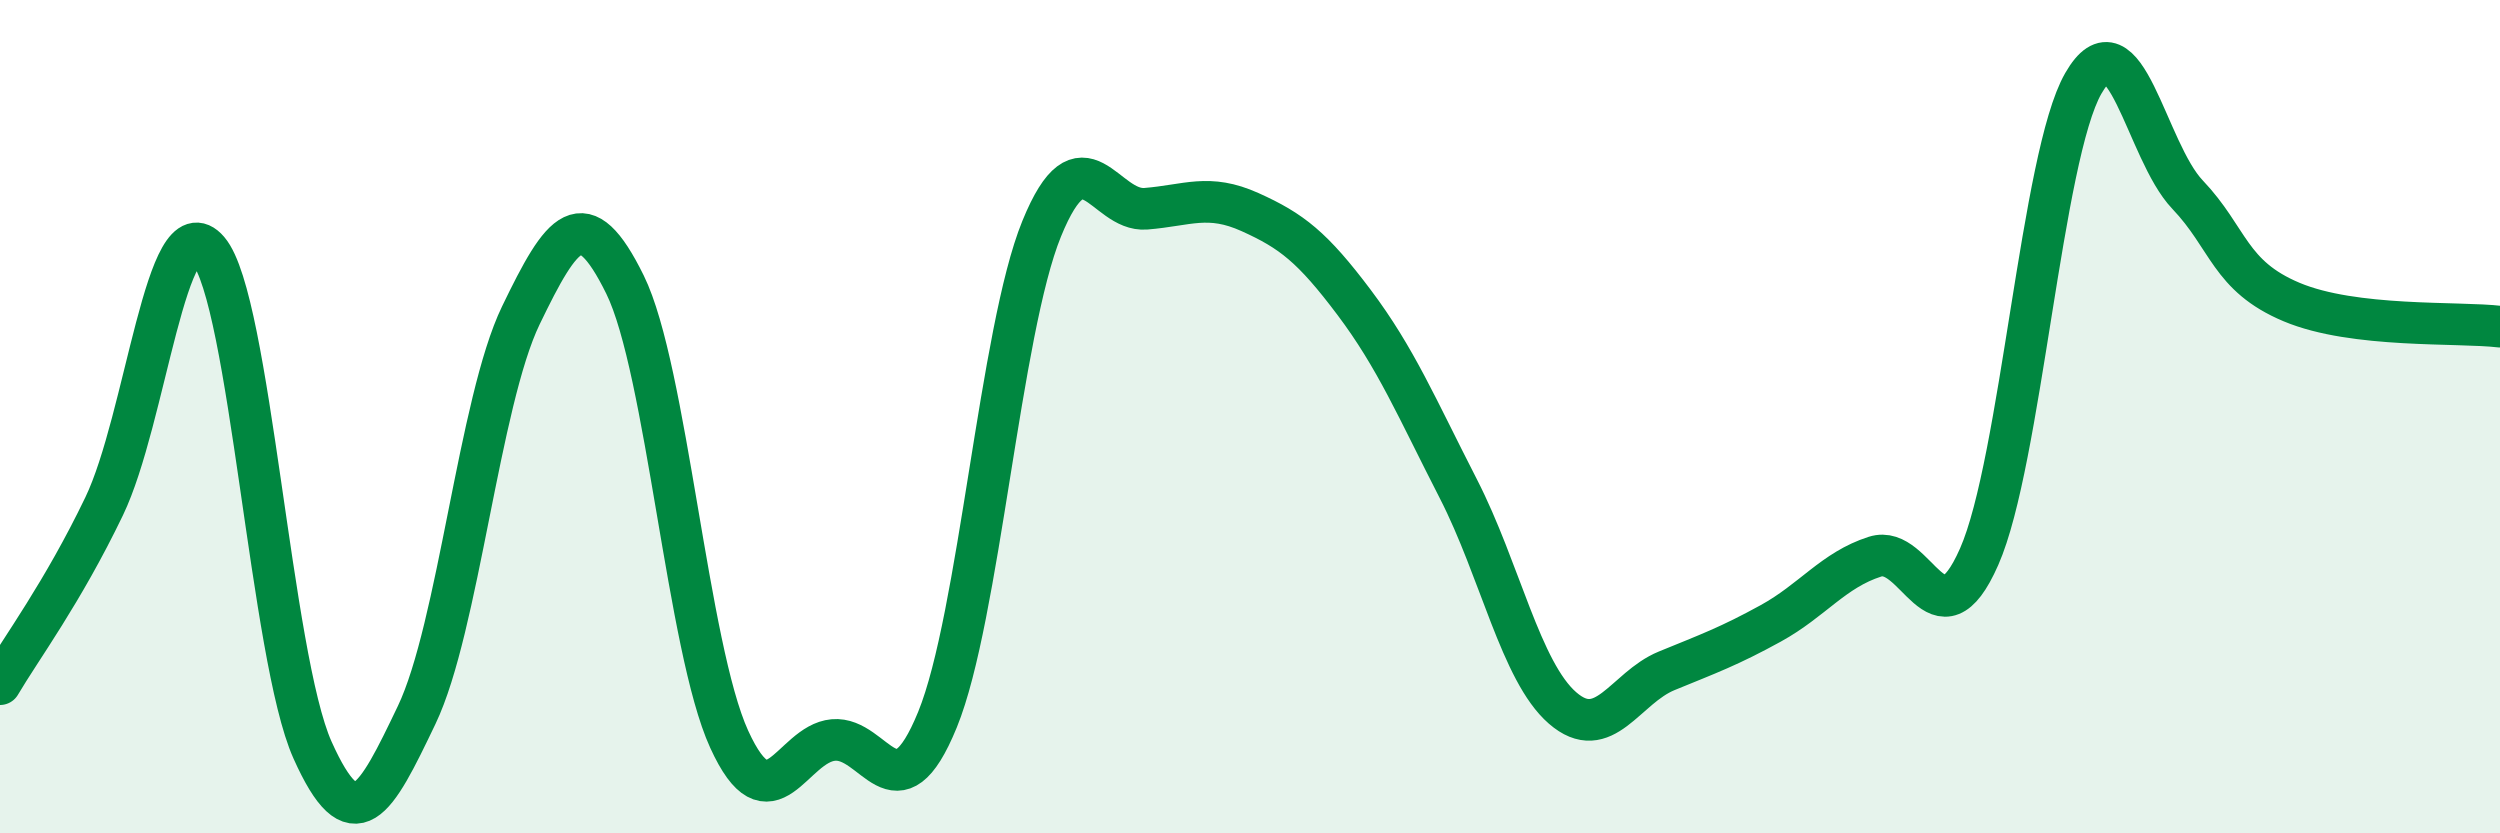
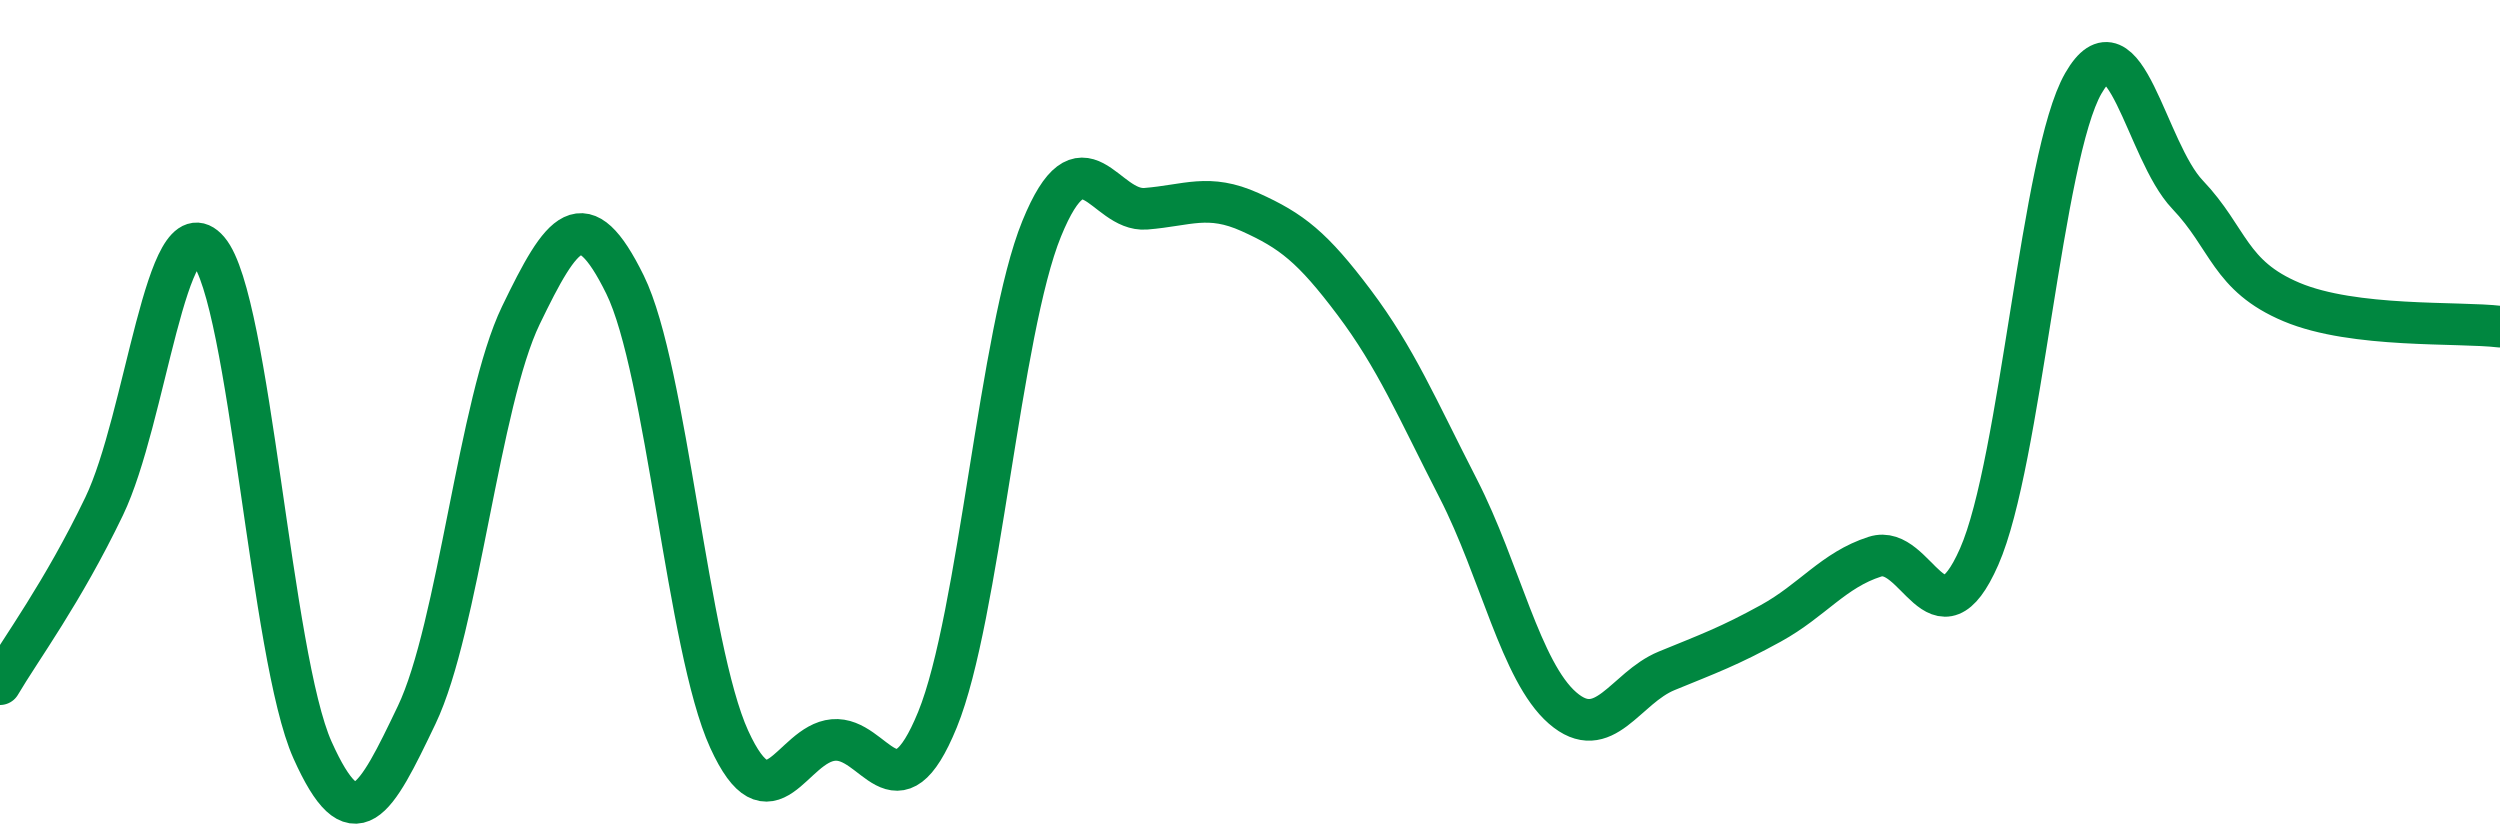
<svg xmlns="http://www.w3.org/2000/svg" width="60" height="20" viewBox="0 0 60 20">
-   <path d="M 0,16.42 C 0.5,15.57 1.5,14.23 2.5,12.15 C 3.5,10.07 4,4.84 5,6.01 C 6,7.18 6.5,15.77 7.5,18 C 8.5,20.23 9,19.25 10,17.16 C 11,15.07 11.5,9.64 12.5,7.57 C 13.5,5.5 14,4.8 15,6.83 C 16,8.86 16.5,15.55 17.5,17.74 C 18.5,19.93 19,17.85 20,17.76 C 21,17.67 21.5,19.72 22.5,17.27 C 23.5,14.82 24,7.94 25,5.49 C 26,3.04 26.5,5.09 27.5,5.01 C 28.5,4.93 29,4.64 30,5.09 C 31,5.54 31.5,5.93 32.5,7.26 C 33.5,8.59 34,9.78 35,11.73 C 36,13.68 36.5,16.12 37.5,16.99 C 38.5,17.86 39,16.51 40,16.1 C 41,15.69 41.5,15.51 42.5,14.96 C 43.5,14.41 44,13.68 45,13.36 C 46,13.04 46.5,15.63 47.5,13.36 C 48.5,11.09 49,3.74 50,2 C 51,0.26 51.5,3.62 52.5,4.67 C 53.5,5.72 53.5,6.62 55,7.25 C 56.5,7.88 59,7.72 60,7.84L60 20L0 20Z" fill="#008740" opacity="0.1" stroke-linecap="round" stroke-linejoin="round" />
  <path d="M 0,16.42 C 0.5,15.57 1.5,14.23 2.5,12.15 C 3.5,10.07 4,4.84 5,6.01 C 6,7.18 6.5,15.77 7.5,18 C 8.5,20.23 9,19.25 10,17.16 C 11,15.07 11.5,9.64 12.5,7.57 C 13.5,5.5 14,4.8 15,6.83 C 16,8.86 16.5,15.55 17.5,17.74 C 18.5,19.93 19,17.85 20,17.76 C 21,17.67 21.5,19.72 22.5,17.27 C 23.5,14.82 24,7.94 25,5.49 C 26,3.04 26.5,5.09 27.5,5.01 C 28.5,4.93 29,4.64 30,5.09 C 31,5.54 31.5,5.93 32.5,7.26 C 33.5,8.59 34,9.78 35,11.73 C 36,13.68 36.5,16.12 37.5,16.99 C 38.5,17.86 39,16.51 40,16.1 C 41,15.69 41.5,15.51 42.5,14.96 C 43.5,14.41 44,13.68 45,13.36 C 46,13.04 46.5,15.63 47.5,13.36 C 48.5,11.09 49,3.74 50,2 C 51,0.26 51.5,3.62 52.5,4.67 C 53.5,5.72 53.5,6.62 55,7.25 C 56.5,7.88 59,7.72 60,7.84" stroke="#008740" stroke-width="1" fill="none" stroke-linecap="round" stroke-linejoin="round" />
</svg>